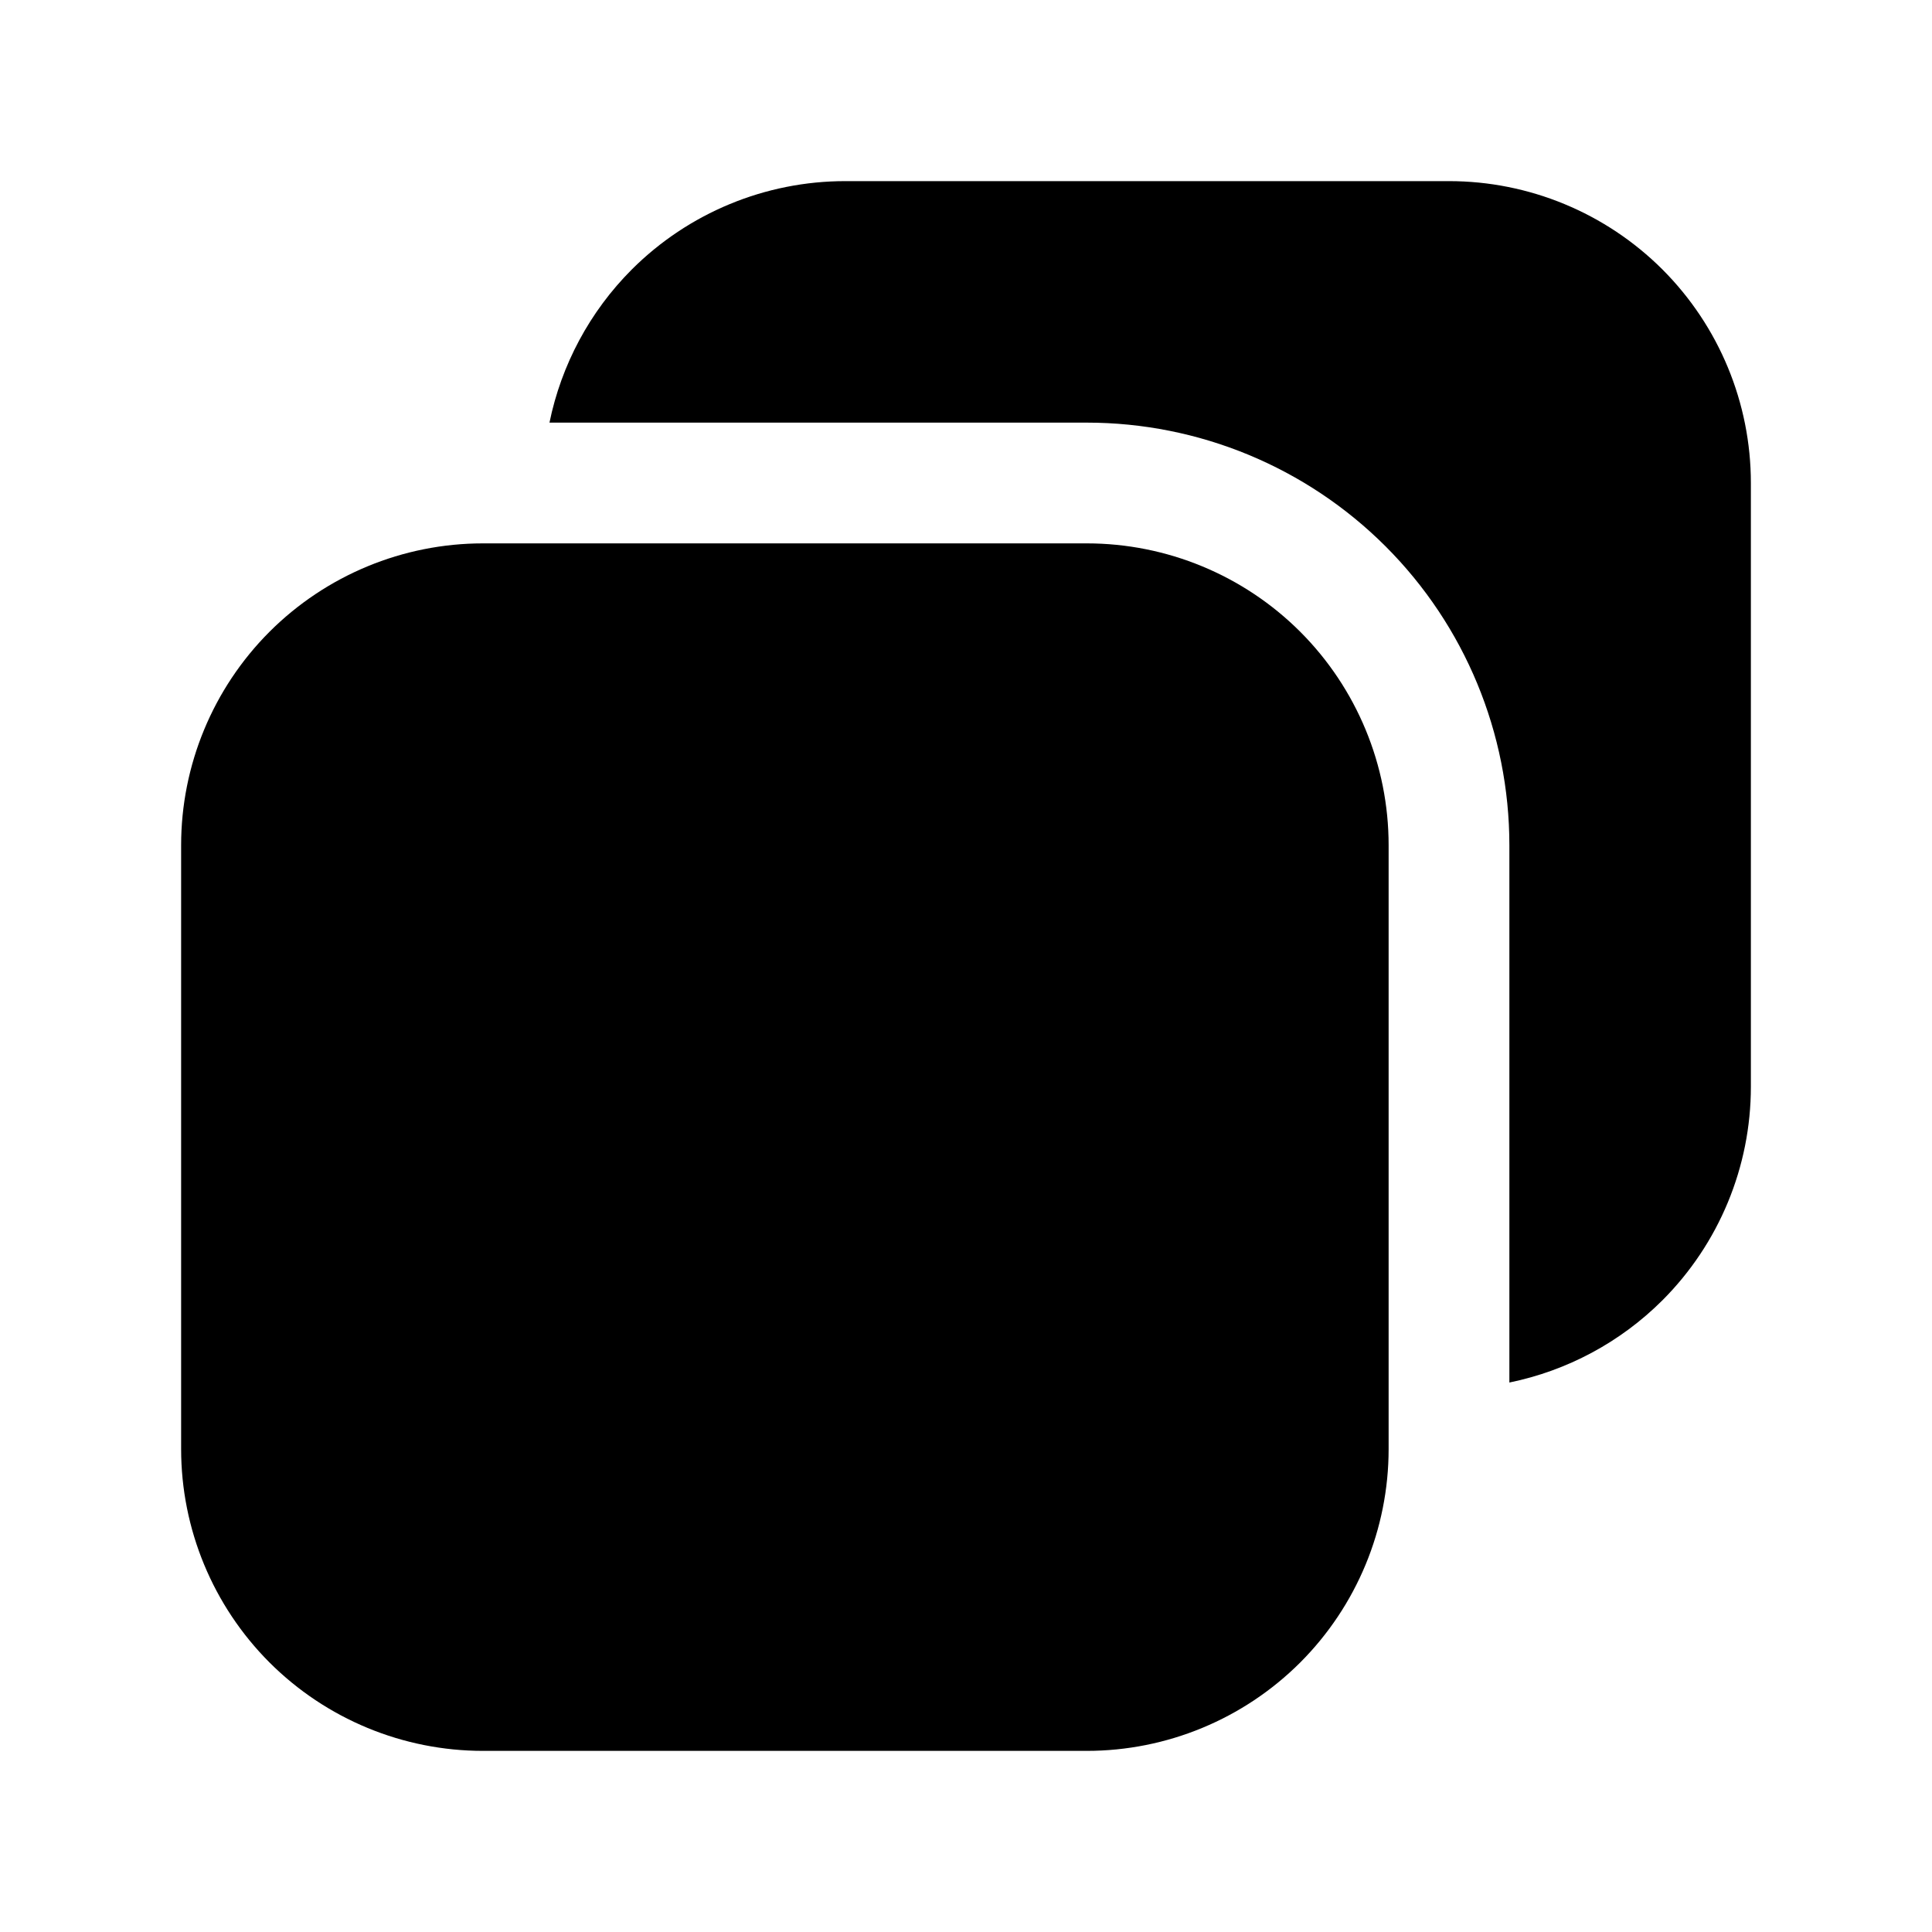
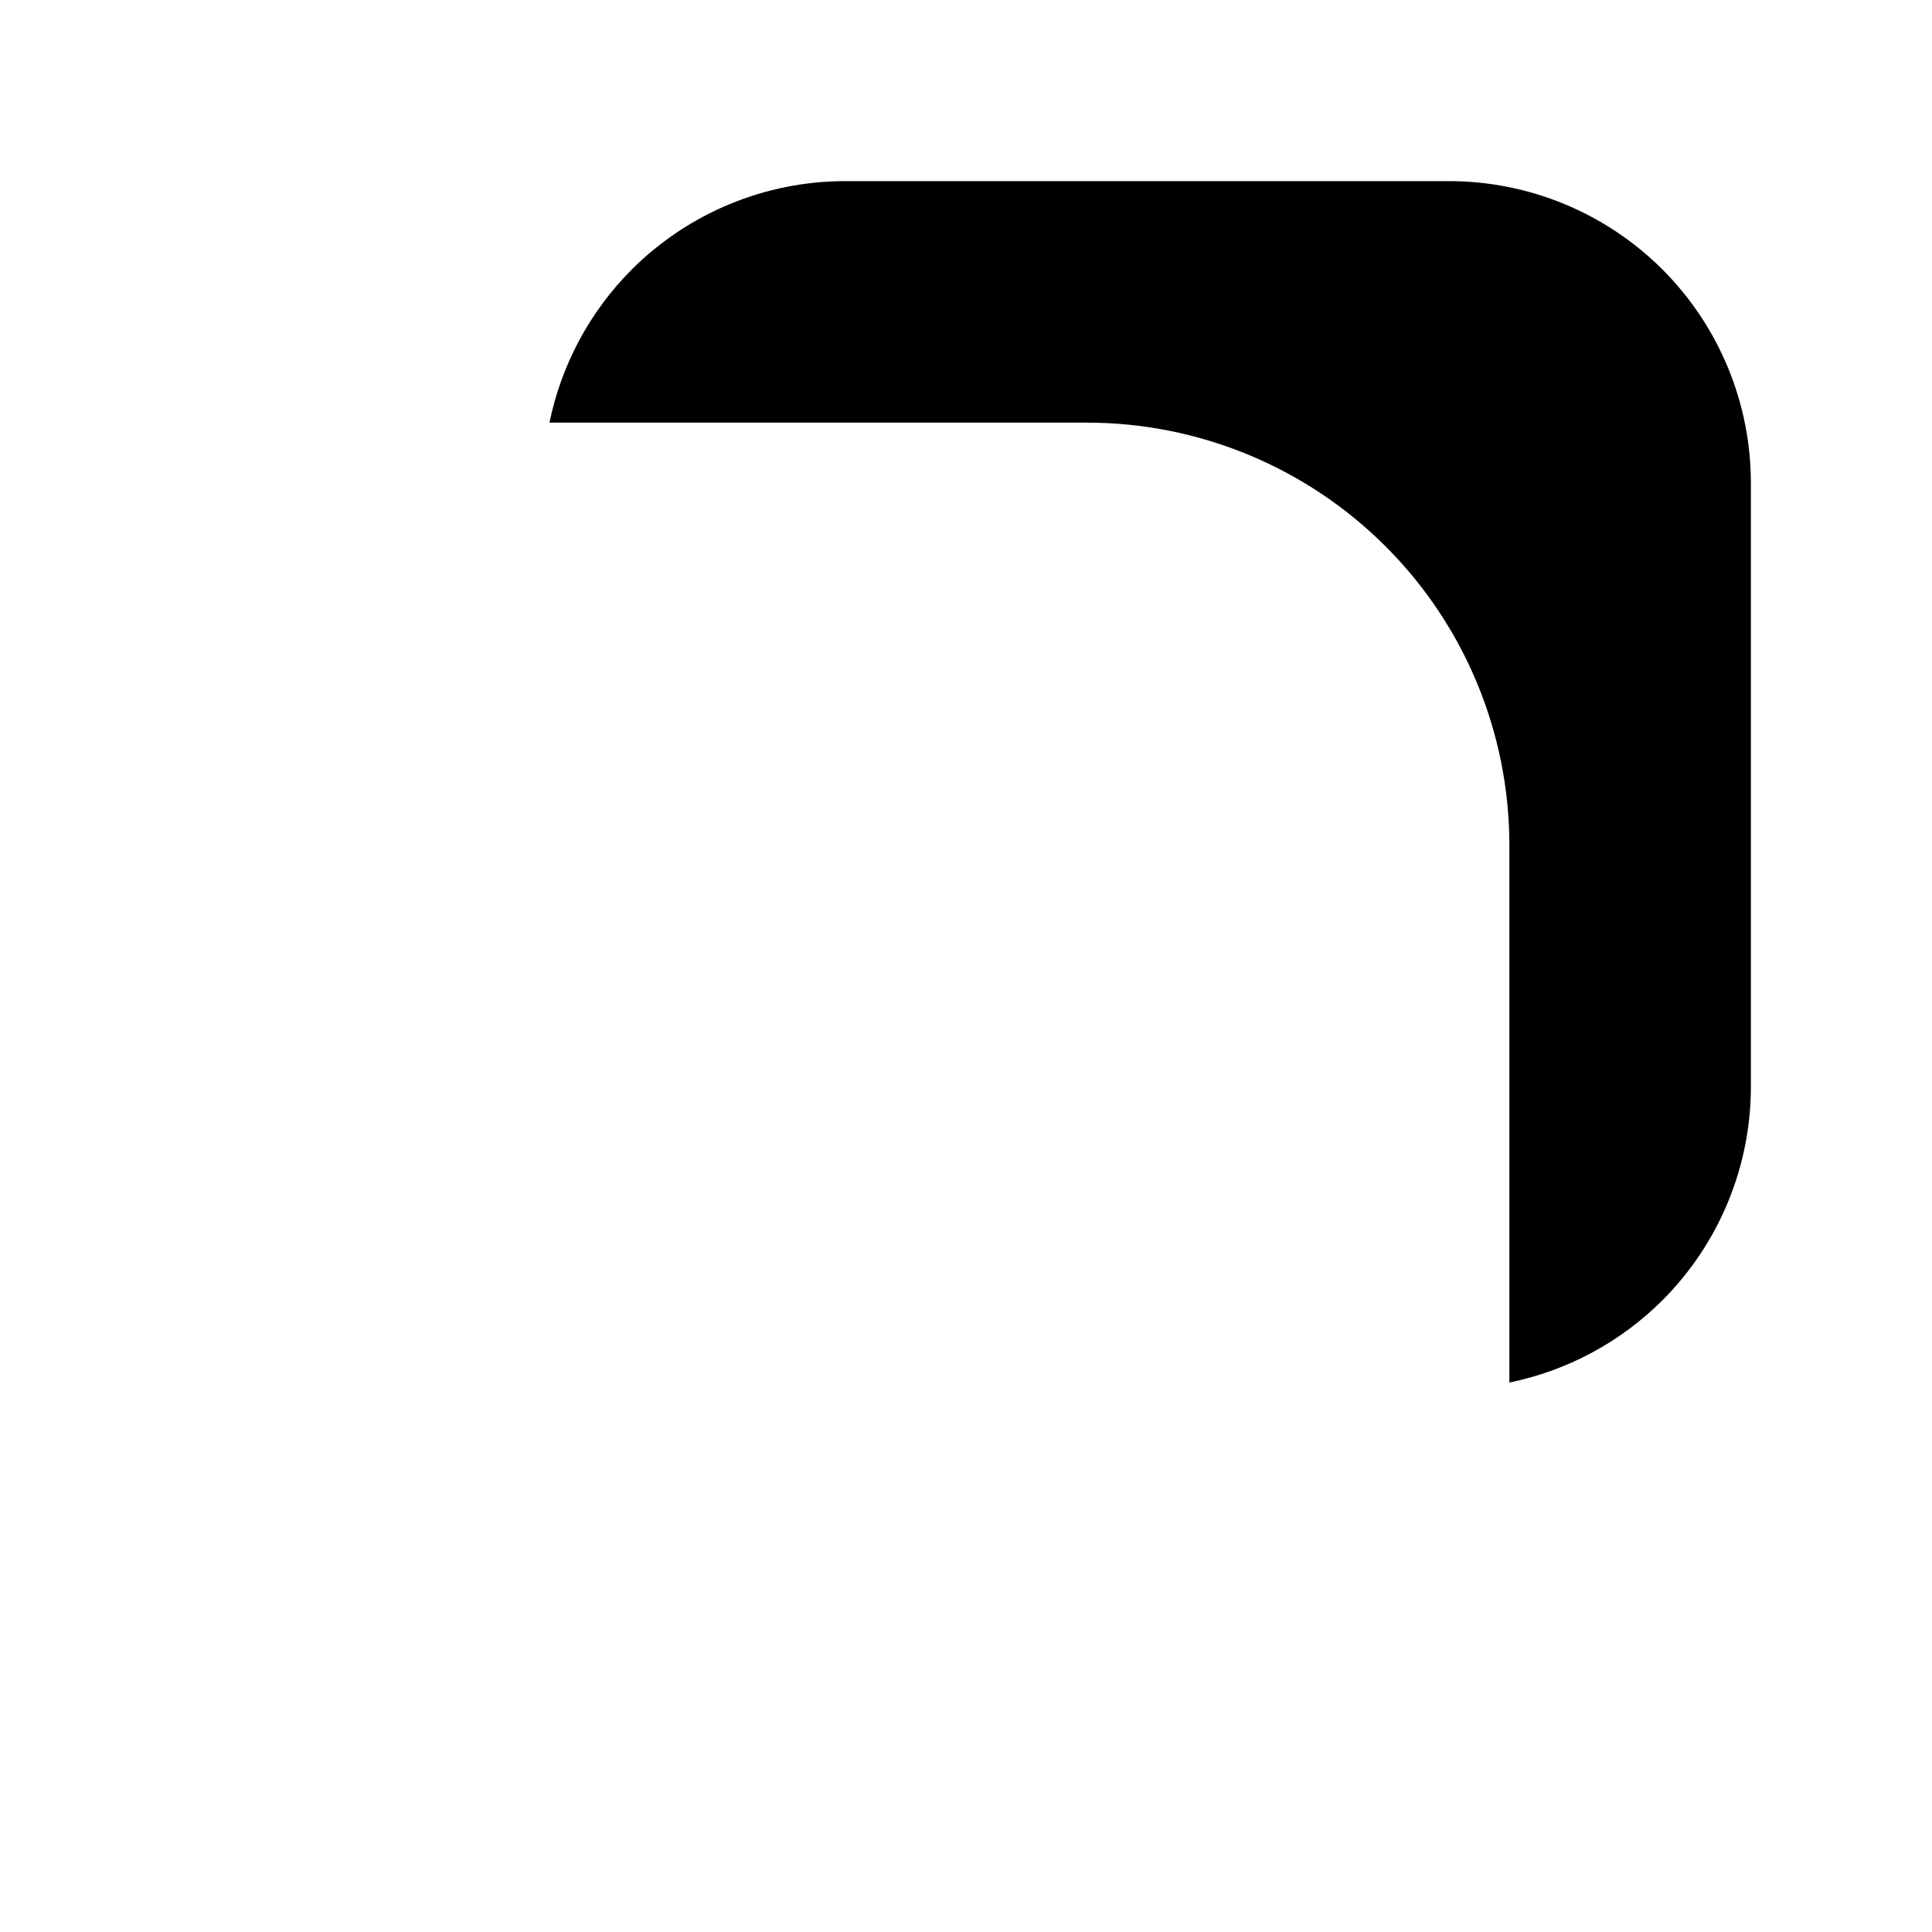
<svg xmlns="http://www.w3.org/2000/svg" fill="#000000" width="800px" height="800px" viewBox="0 0 32 32" style="fill-rule:evenodd;clip-rule:evenodd;stroke-linejoin:round;stroke-miterlimit:2;" version="1.1" xml:space="preserve">
-   <path d="M23,14c0,-1.326 -0.527,-2.598 -1.464,-3.536c-0.938,-0.937 -2.21,-1.464 -3.536,-1.464c-2.977,0 -7.023,0 -10,0c-1.326,-0 -2.598,0.527 -3.536,1.464c-0.937,0.938 -1.464,2.21 -1.464,3.536c-0,2.977 -0,7.023 -0,10c-0,1.326 0.527,2.598 1.464,3.536c0.938,0.937 2.21,1.464 3.536,1.464c2.977,-0 7.023,-0 10,-0c1.326,0 2.598,-0.527 3.536,-1.464c0.937,-0.938 1.464,-2.21 1.464,-3.536l-0,-10Z" />
  <path d="M9.101,7l8.899,0c1.857,-0 3.637,0.737 4.95,2.05c1.313,1.313 2.05,3.093 2.05,4.95l-0,8.899c0.953,-0.195 1.837,-0.665 2.536,-1.363c0.937,-0.938 1.464,-2.21 1.464,-3.536c0,-2.977 0,-7.023 0,-10c0,-1.326 -0.527,-2.598 -1.464,-3.536c-0.938,-0.937 -2.21,-1.464 -3.536,-1.464c-2.977,0 -7.023,0 -10,0c-1.326,-0 -2.598,0.527 -3.536,1.464c-0.698,0.699 -1.168,1.583 -1.363,2.536Z" />
  <g id="Icon" />
</svg>